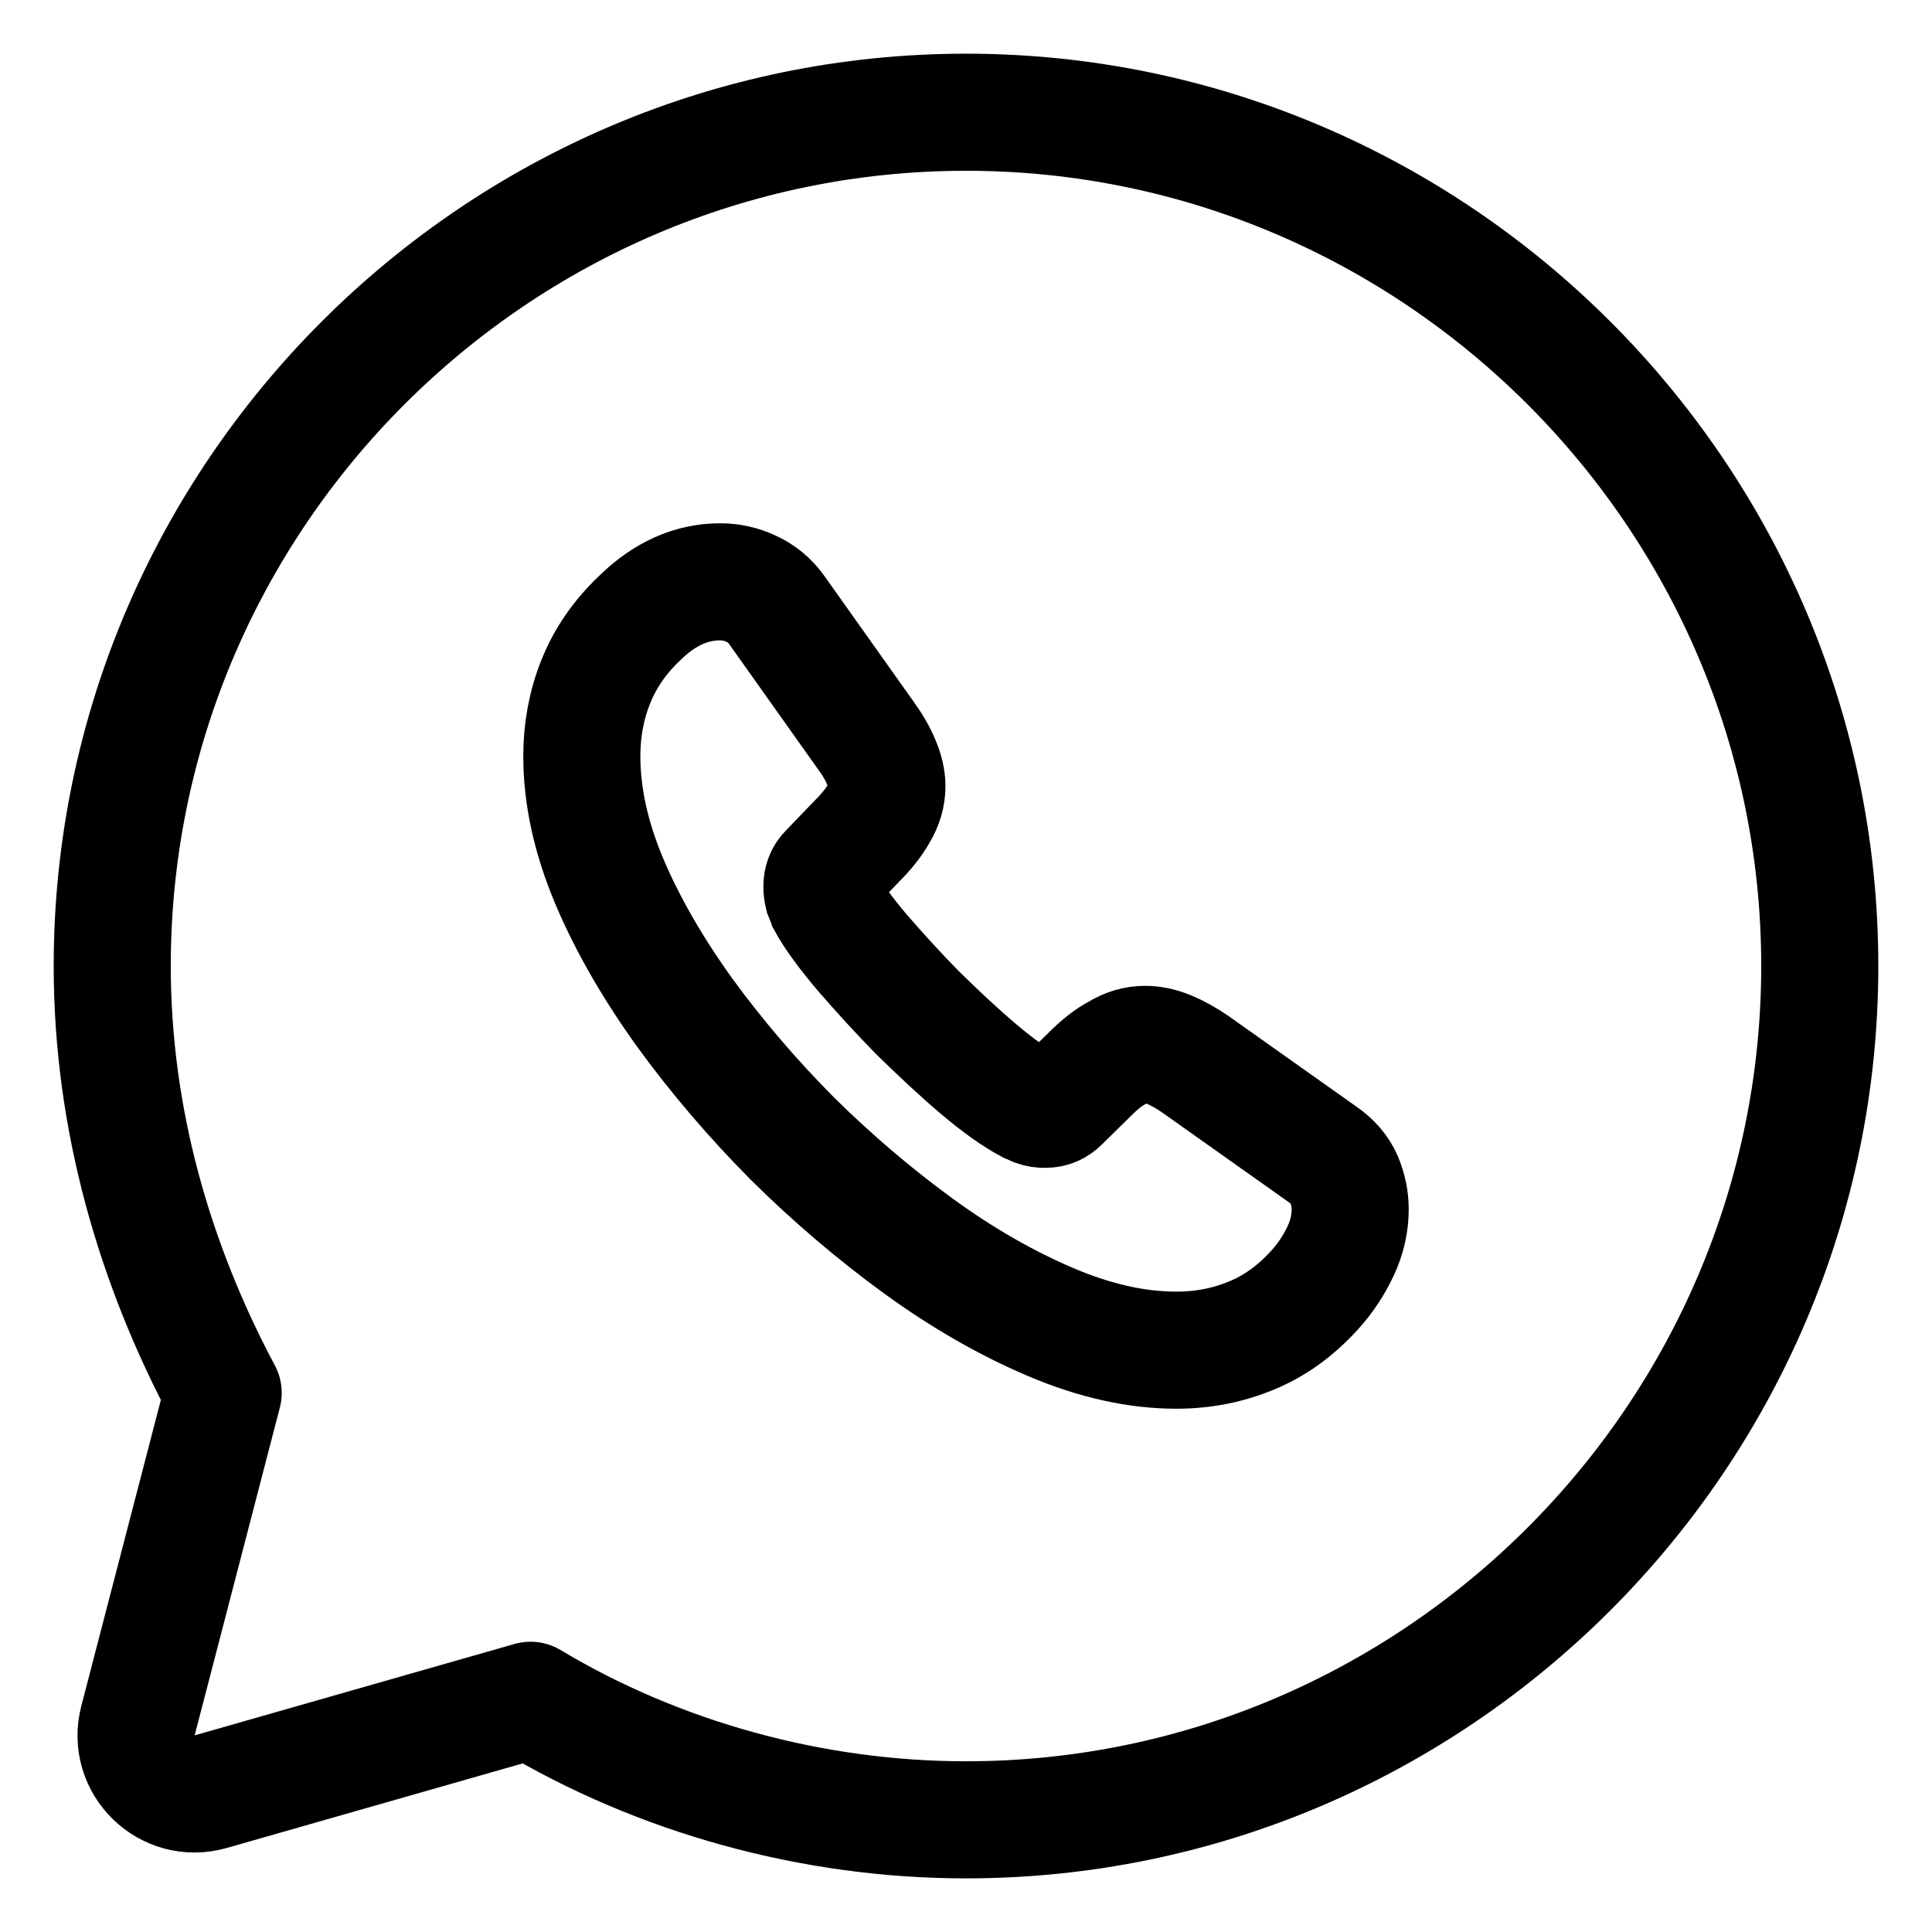
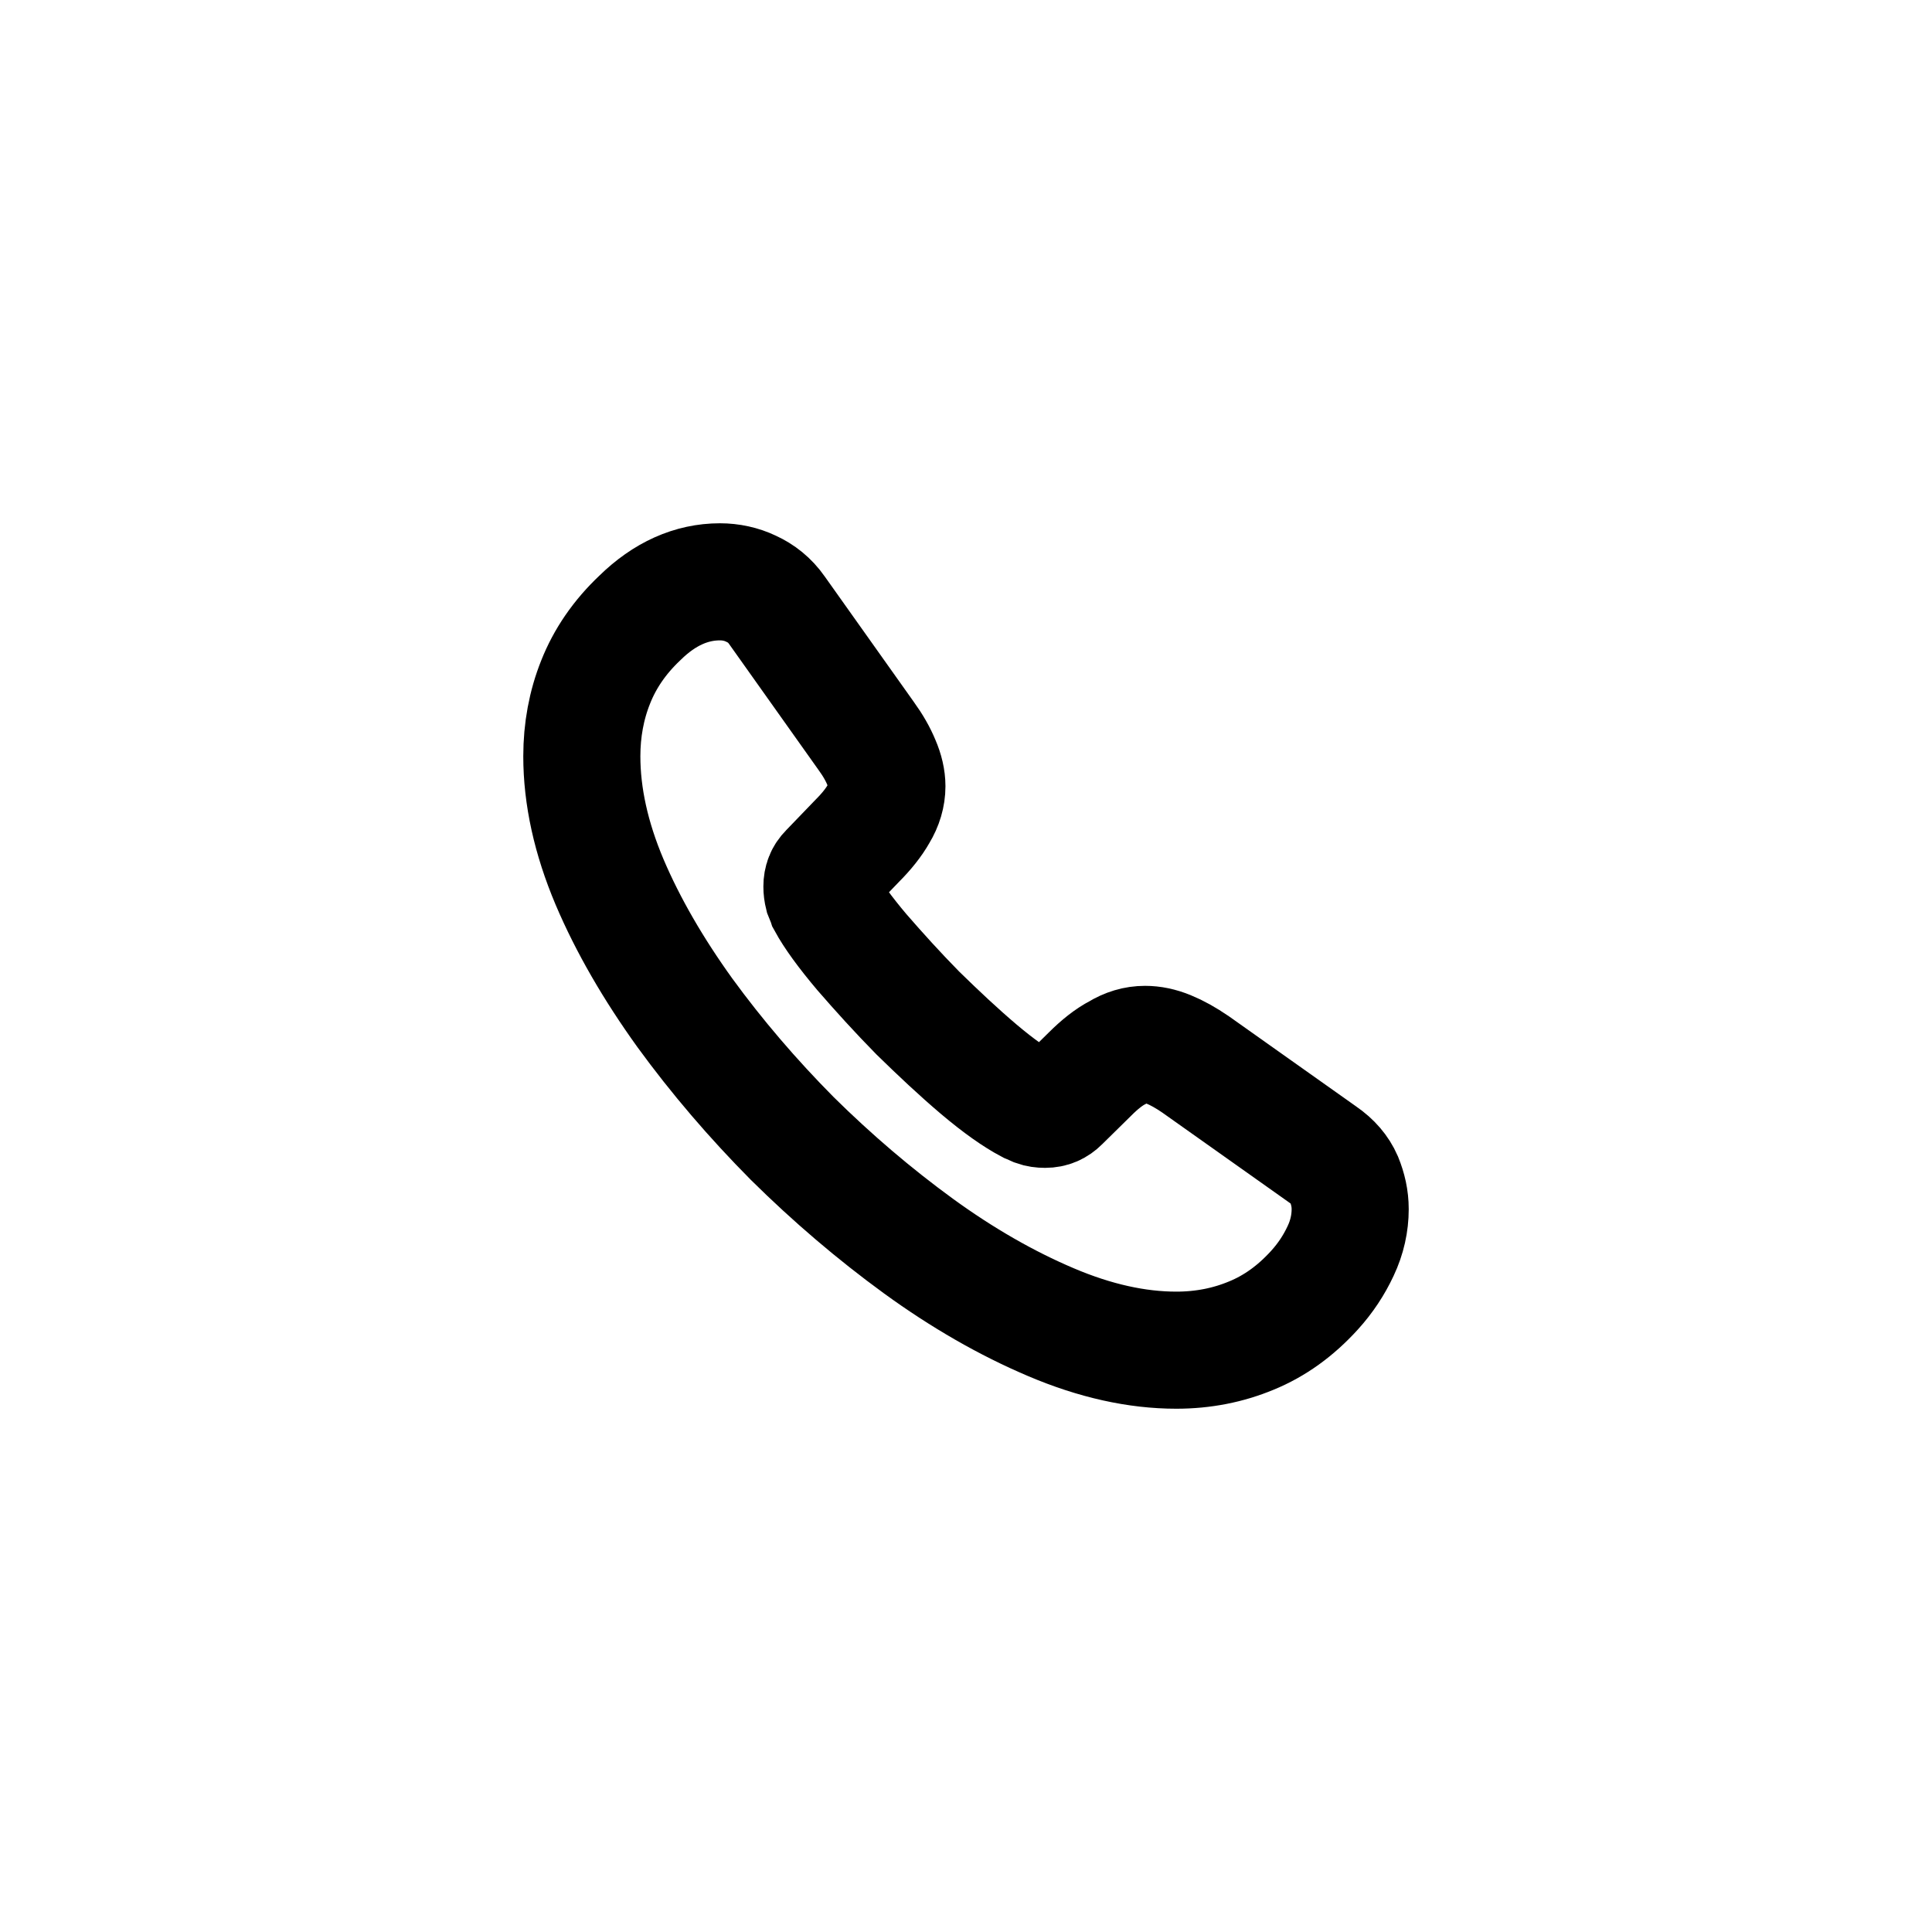
<svg xmlns="http://www.w3.org/2000/svg" width="33" height="33" viewBox="0 0 33 33" fill="none">
-   <path d="M9.062 29.042C11.25 30.355 13.875 31.084 16.5 31.084C24.521 31.084 31.083 24.521 31.083 16.5C31.083 8.479 24.521 1.917 16.5 1.917C8.479 1.917 1.917 8.479 1.917 16.5C1.917 19.125 2.646 21.605 3.812 23.792L2.357 29.39C2.162 30.139 2.855 30.815 3.599 30.603L9.062 29.042Z" stroke="black" stroke-width="2" stroke-miterlimit="10" stroke-linecap="round" stroke-linejoin="round" />
  <path d="M23.062 20.654C23.062 20.89 23.01 21.133 22.898 21.369C22.787 21.606 22.642 21.829 22.451 22.039C22.129 22.393 21.774 22.649 21.373 22.813C20.979 22.977 20.552 23.062 20.092 23.062C19.421 23.062 18.705 22.905 17.949 22.583C17.193 22.262 16.438 21.829 15.688 21.284C14.932 20.733 14.216 20.122 13.533 19.447C12.856 18.764 12.244 18.049 11.699 17.301C11.16 16.552 10.726 15.804 10.411 15.063C10.095 14.315 9.938 13.599 9.938 12.917C9.938 12.471 10.016 12.044 10.174 11.65C10.332 11.25 10.582 10.883 10.93 10.554C11.351 10.141 11.811 9.938 12.297 9.938C12.481 9.938 12.665 9.977 12.829 10.056C13 10.134 13.151 10.252 13.27 10.423L14.794 12.569C14.913 12.733 14.998 12.884 15.057 13.028C15.117 13.166 15.149 13.304 15.149 13.429C15.149 13.586 15.103 13.744 15.011 13.895C14.926 14.046 14.801 14.203 14.643 14.361L14.144 14.879C14.072 14.951 14.039 15.037 14.039 15.142C14.039 15.194 14.045 15.24 14.058 15.293C14.078 15.345 14.098 15.384 14.111 15.424C14.229 15.64 14.433 15.922 14.722 16.264C15.018 16.605 15.333 16.953 15.675 17.301C16.03 17.648 16.372 17.97 16.72 18.265C17.062 18.554 17.345 18.751 17.568 18.869C17.601 18.882 17.64 18.902 17.686 18.922C17.739 18.941 17.791 18.948 17.851 18.948C17.962 18.948 18.048 18.908 18.12 18.836L18.62 18.344C18.784 18.18 18.942 18.055 19.093 17.977C19.244 17.885 19.395 17.839 19.559 17.839C19.684 17.839 19.816 17.865 19.96 17.924C20.105 17.983 20.256 18.068 20.42 18.18L22.596 19.722C22.767 19.84 22.885 19.978 22.957 20.142C23.023 20.306 23.062 20.47 23.062 20.654Z" stroke="black" stroke-width="2" stroke-miterlimit="10" />
</svg>